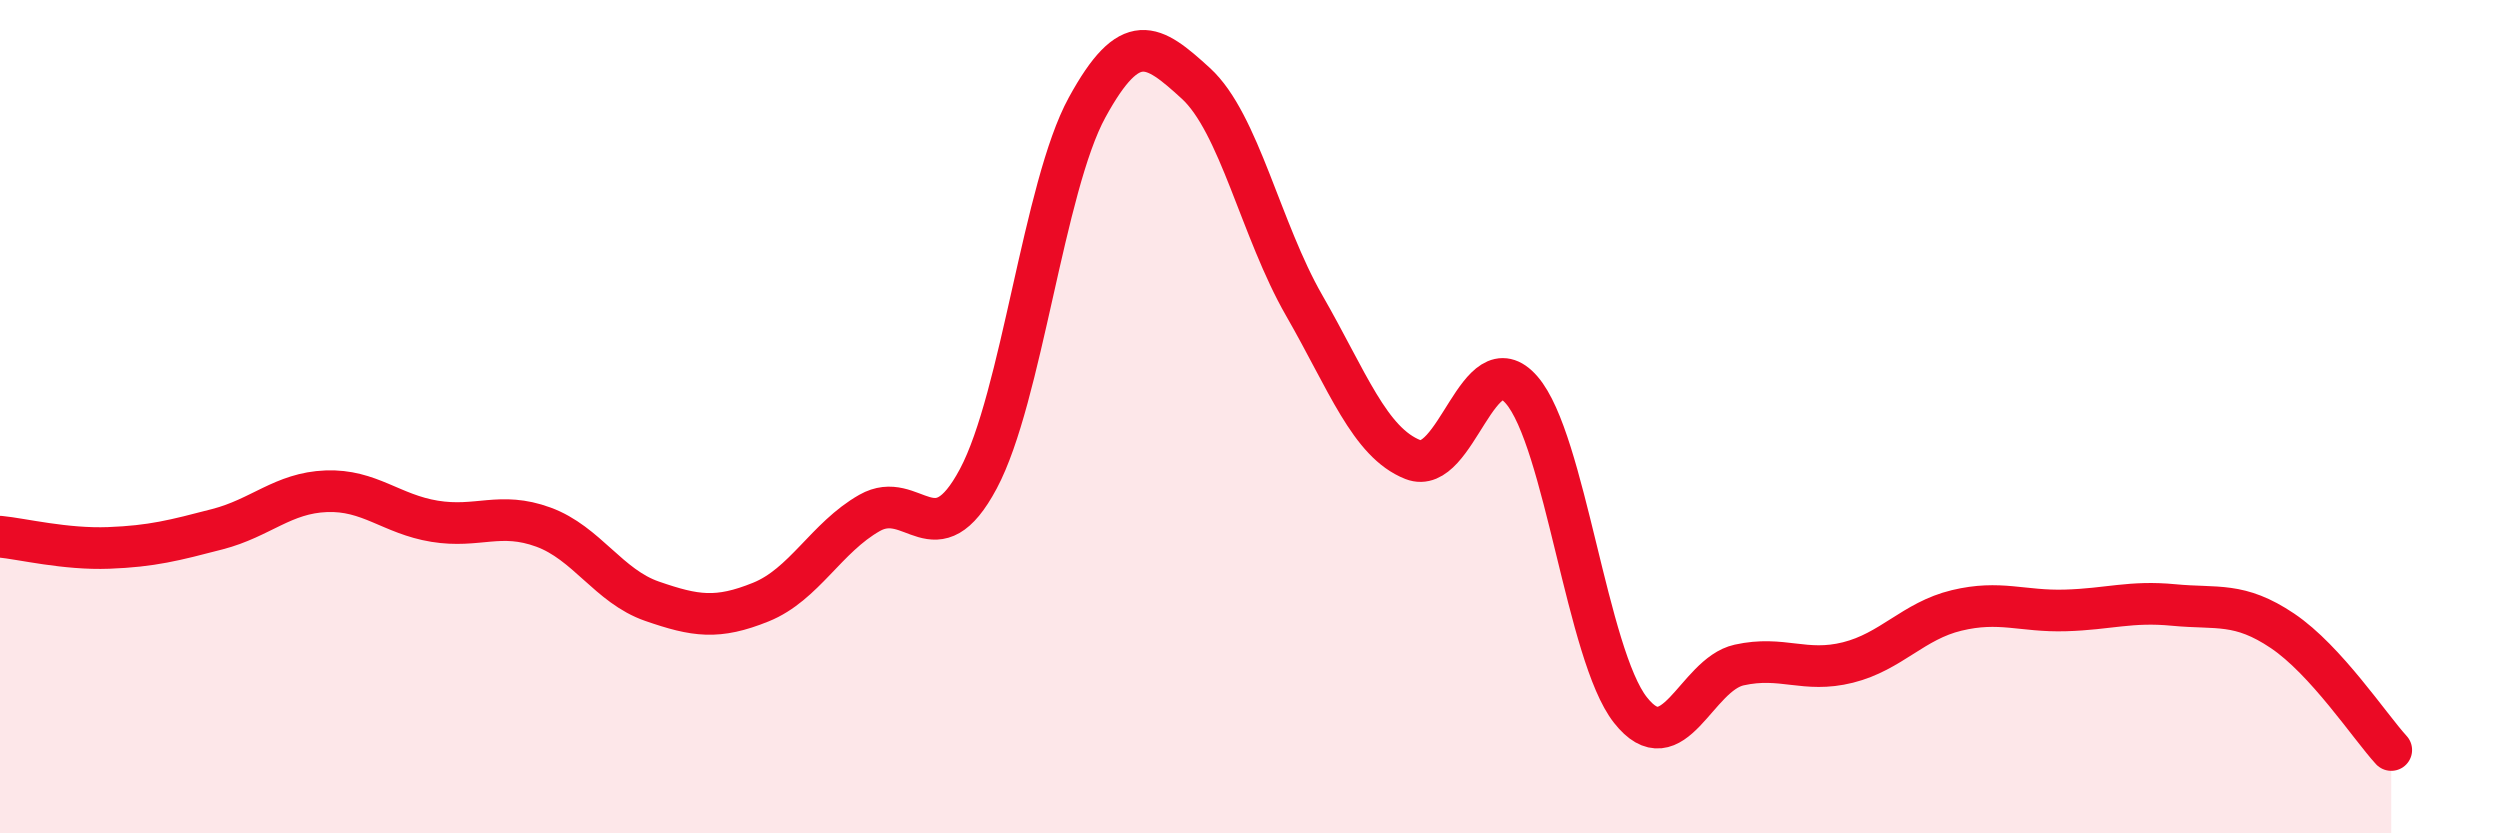
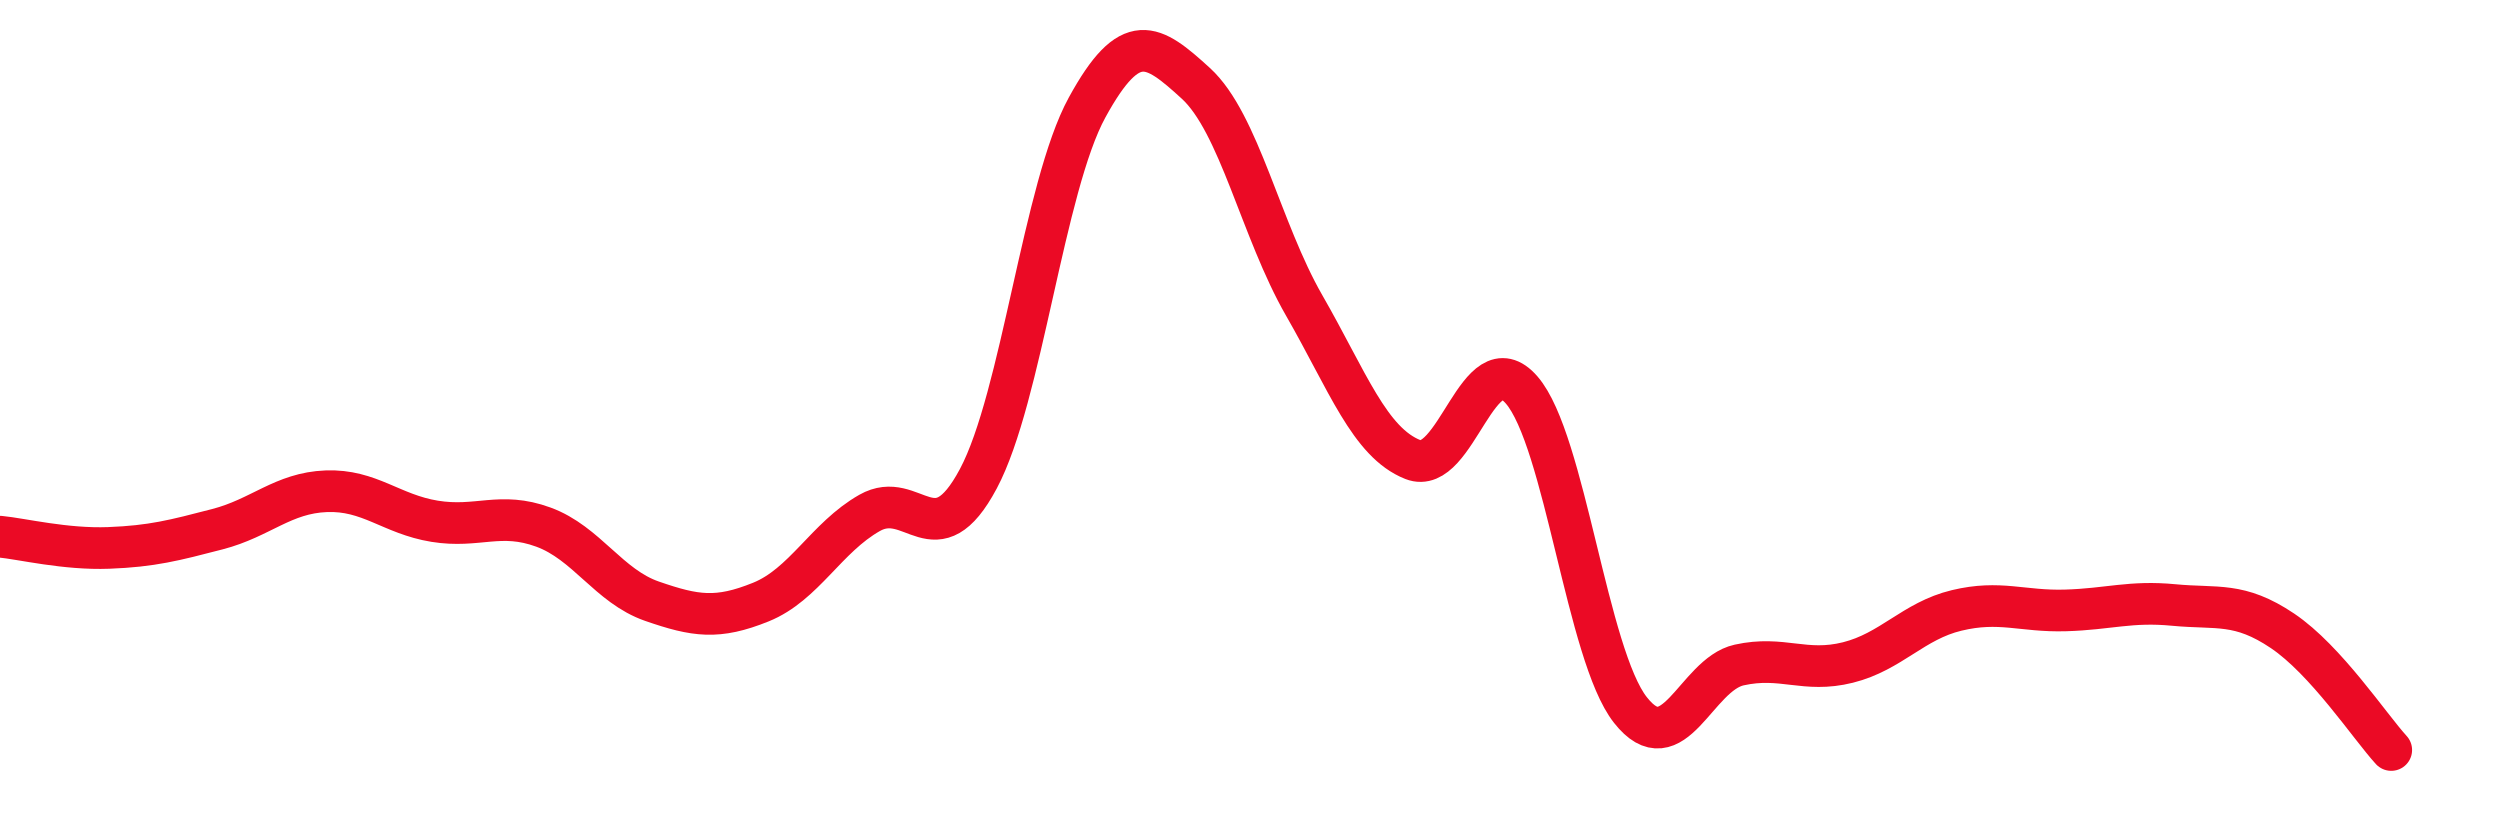
<svg xmlns="http://www.w3.org/2000/svg" width="60" height="20" viewBox="0 0 60 20">
-   <path d="M 0,12.88 C 0.52,12.93 1.57,13.19 2.61,13.15 C 3.65,13.11 4.18,12.97 5.22,12.7 C 6.26,12.43 6.79,11.83 7.83,11.79 C 8.87,11.75 9.39,12.34 10.43,12.51 C 11.47,12.68 12,12.27 13.04,12.65 C 14.08,13.03 14.61,14.07 15.65,14.43 C 16.69,14.79 17.22,14.87 18.26,14.45 C 19.3,14.03 19.83,12.9 20.87,12.31 C 21.91,11.72 22.44,13.44 23.48,11.49 C 24.52,9.54 25.05,4.48 26.09,2.58 C 27.13,0.68 27.66,1.05 28.7,2 C 29.74,2.95 30.26,5.52 31.3,7.33 C 32.34,9.14 32.87,10.62 33.91,11.03 C 34.95,11.44 35.48,8.16 36.52,9.36 C 37.56,10.56 38.09,15.72 39.13,17.04 C 40.17,18.36 40.7,16.19 41.74,15.96 C 42.78,15.73 43.31,16.16 44.35,15.9 C 45.39,15.64 45.92,14.9 46.96,14.65 C 48,14.4 48.53,14.68 49.57,14.65 C 50.61,14.62 51.13,14.42 52.17,14.52 C 53.21,14.62 53.74,14.44 54.78,15.14 C 55.82,15.84 56.87,17.43 57.39,18L57.39 20L0 20Z" fill="#EB0A25" opacity="0.1" stroke-linecap="round" stroke-linejoin="round" />
  <path d="M 0,12.88 C 0.52,12.93 1.57,13.19 2.61,13.15 C 3.65,13.11 4.18,12.97 5.22,12.7 C 6.26,12.43 6.79,11.83 7.83,11.79 C 8.87,11.75 9.39,12.34 10.43,12.51 C 11.47,12.68 12,12.27 13.04,12.65 C 14.08,13.03 14.61,14.07 15.65,14.43 C 16.69,14.79 17.22,14.87 18.26,14.45 C 19.3,14.03 19.83,12.9 20.87,12.31 C 21.91,11.72 22.44,13.44 23.48,11.49 C 24.52,9.54 25.05,4.48 26.09,2.58 C 27.13,0.68 27.66,1.05 28.7,2 C 29.74,2.95 30.26,5.52 31.3,7.33 C 32.34,9.14 32.87,10.62 33.91,11.03 C 34.95,11.44 35.48,8.16 36.52,9.36 C 37.56,10.56 38.09,15.72 39.13,17.04 C 40.17,18.36 40.7,16.19 41.74,15.96 C 42.78,15.73 43.31,16.16 44.35,15.9 C 45.39,15.64 45.92,14.9 46.96,14.65 C 48,14.4 48.53,14.68 49.57,14.65 C 50.61,14.62 51.13,14.42 52.17,14.52 C 53.21,14.62 53.74,14.44 54.78,15.14 C 55.82,15.84 56.87,17.43 57.39,18" stroke="#EB0A25" stroke-width="1" fill="none" stroke-linecap="round" stroke-linejoin="round" />
</svg>